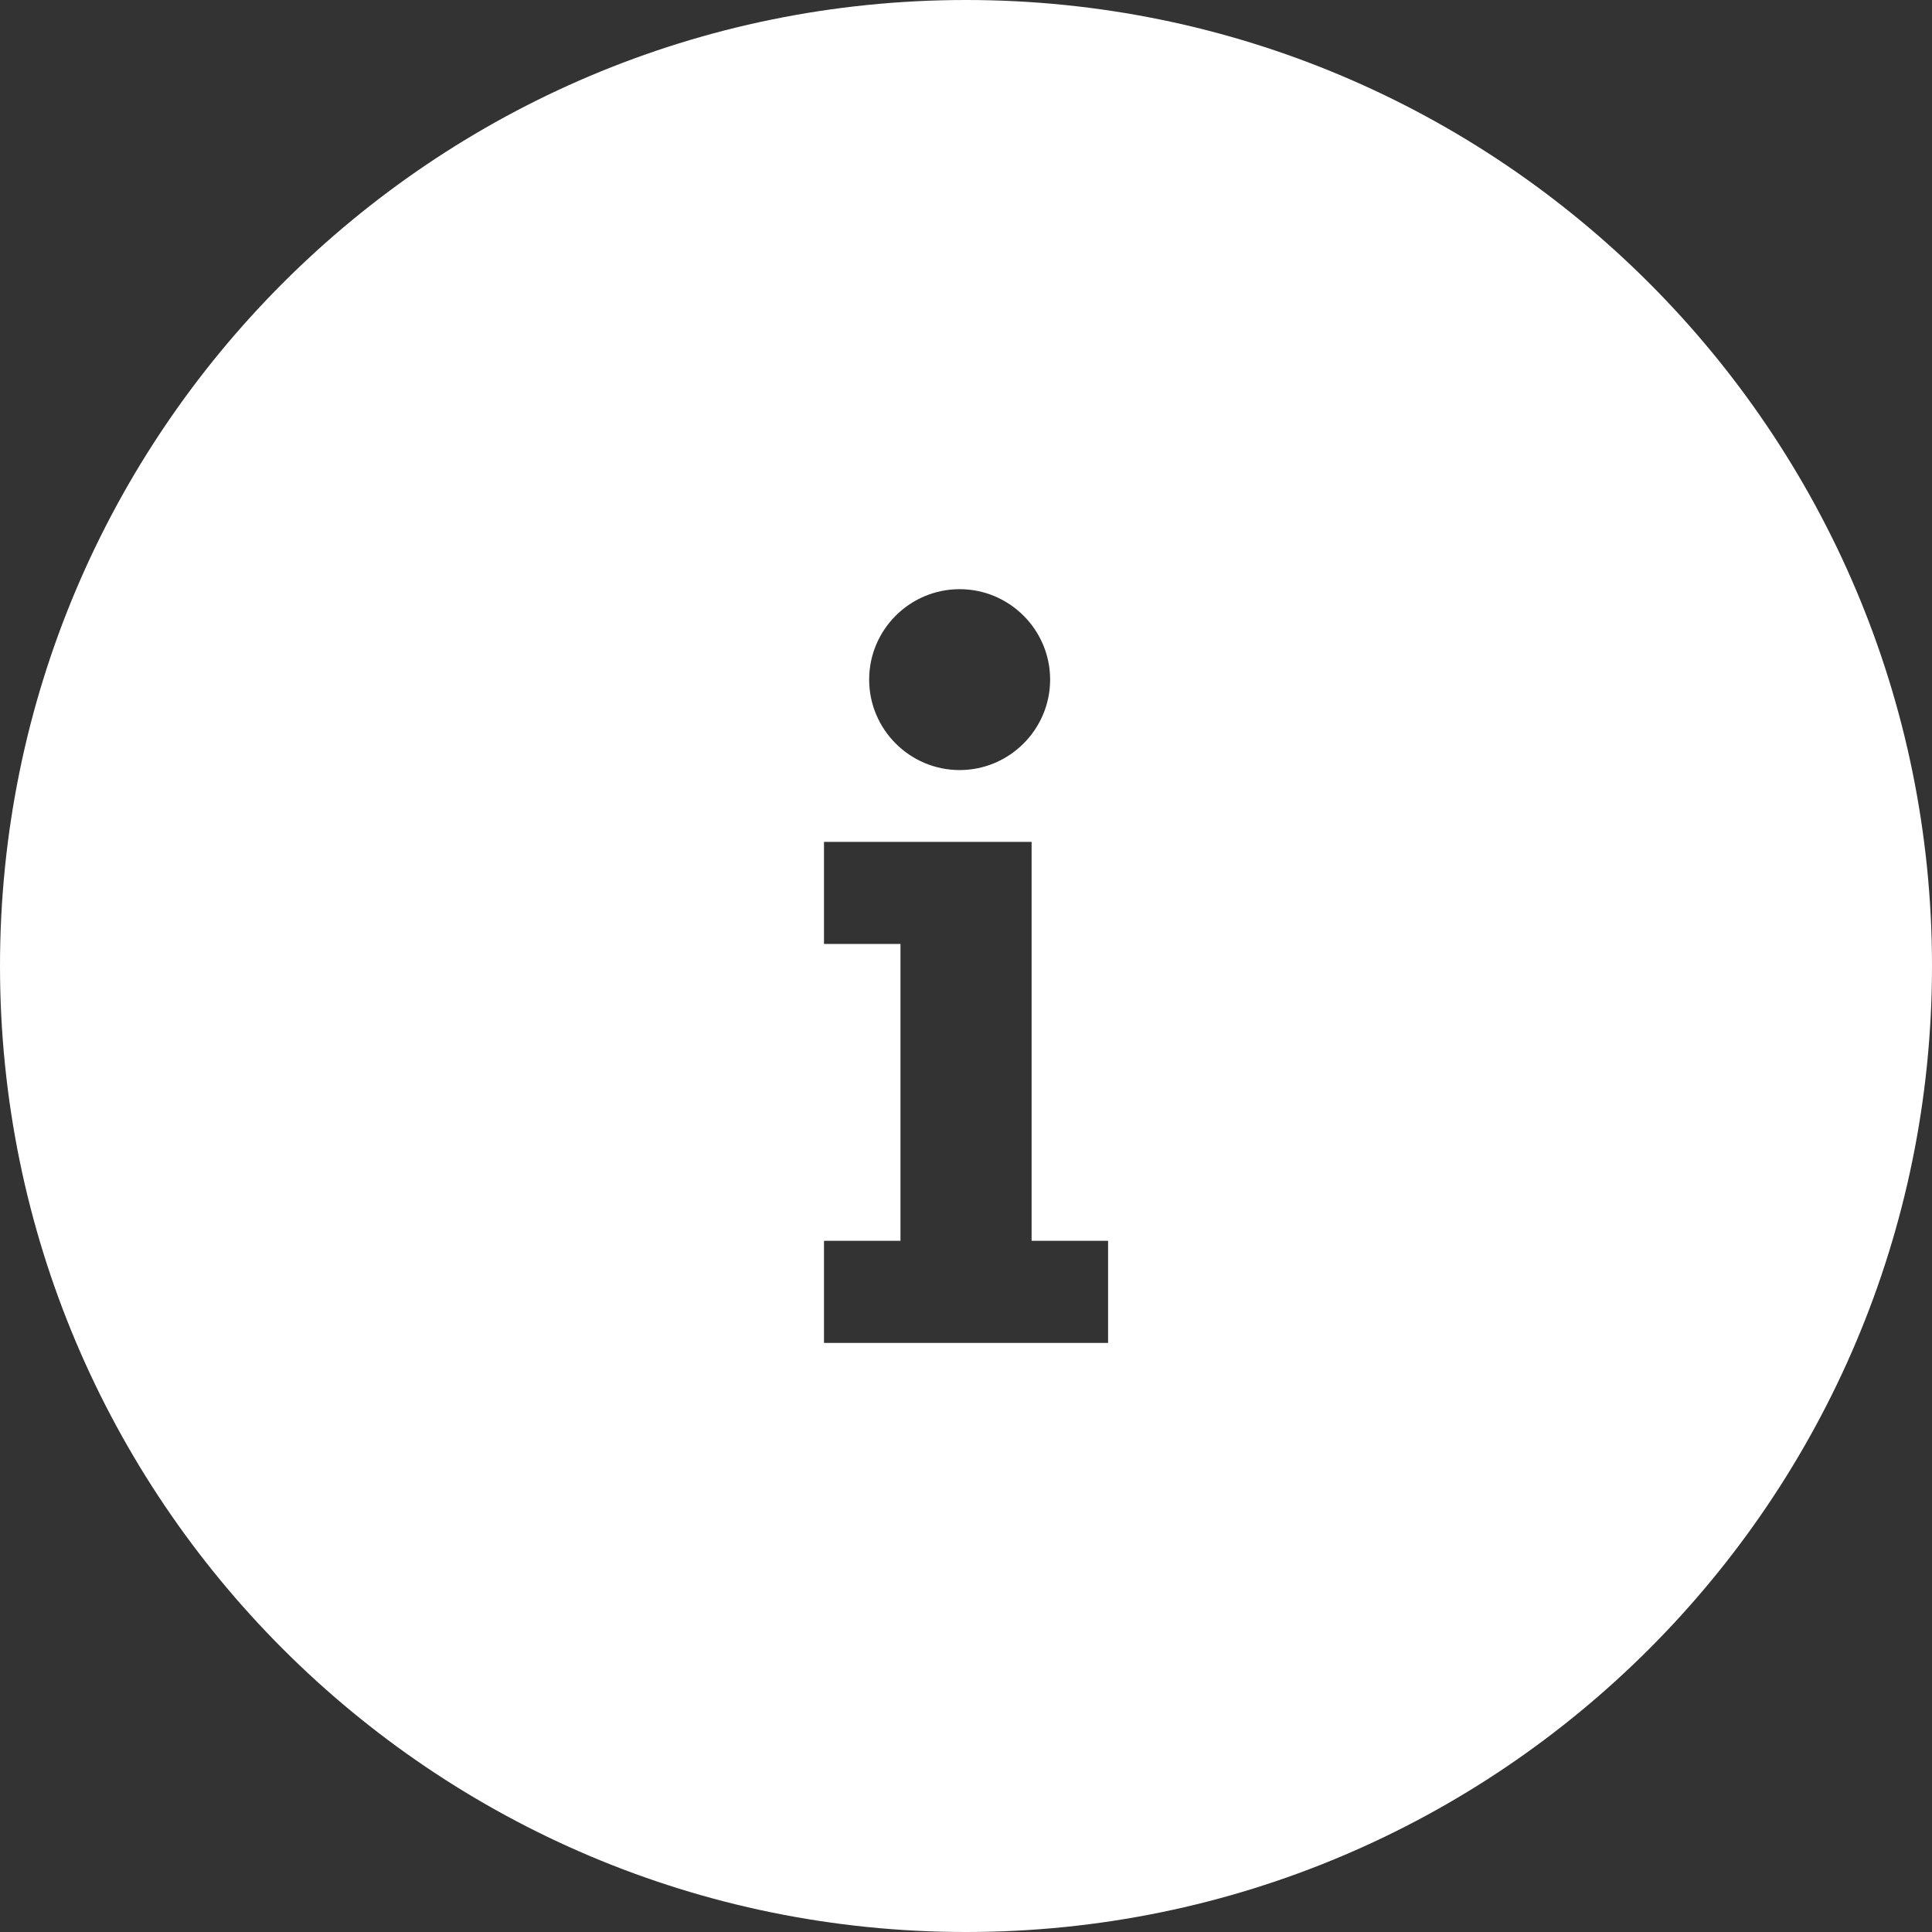
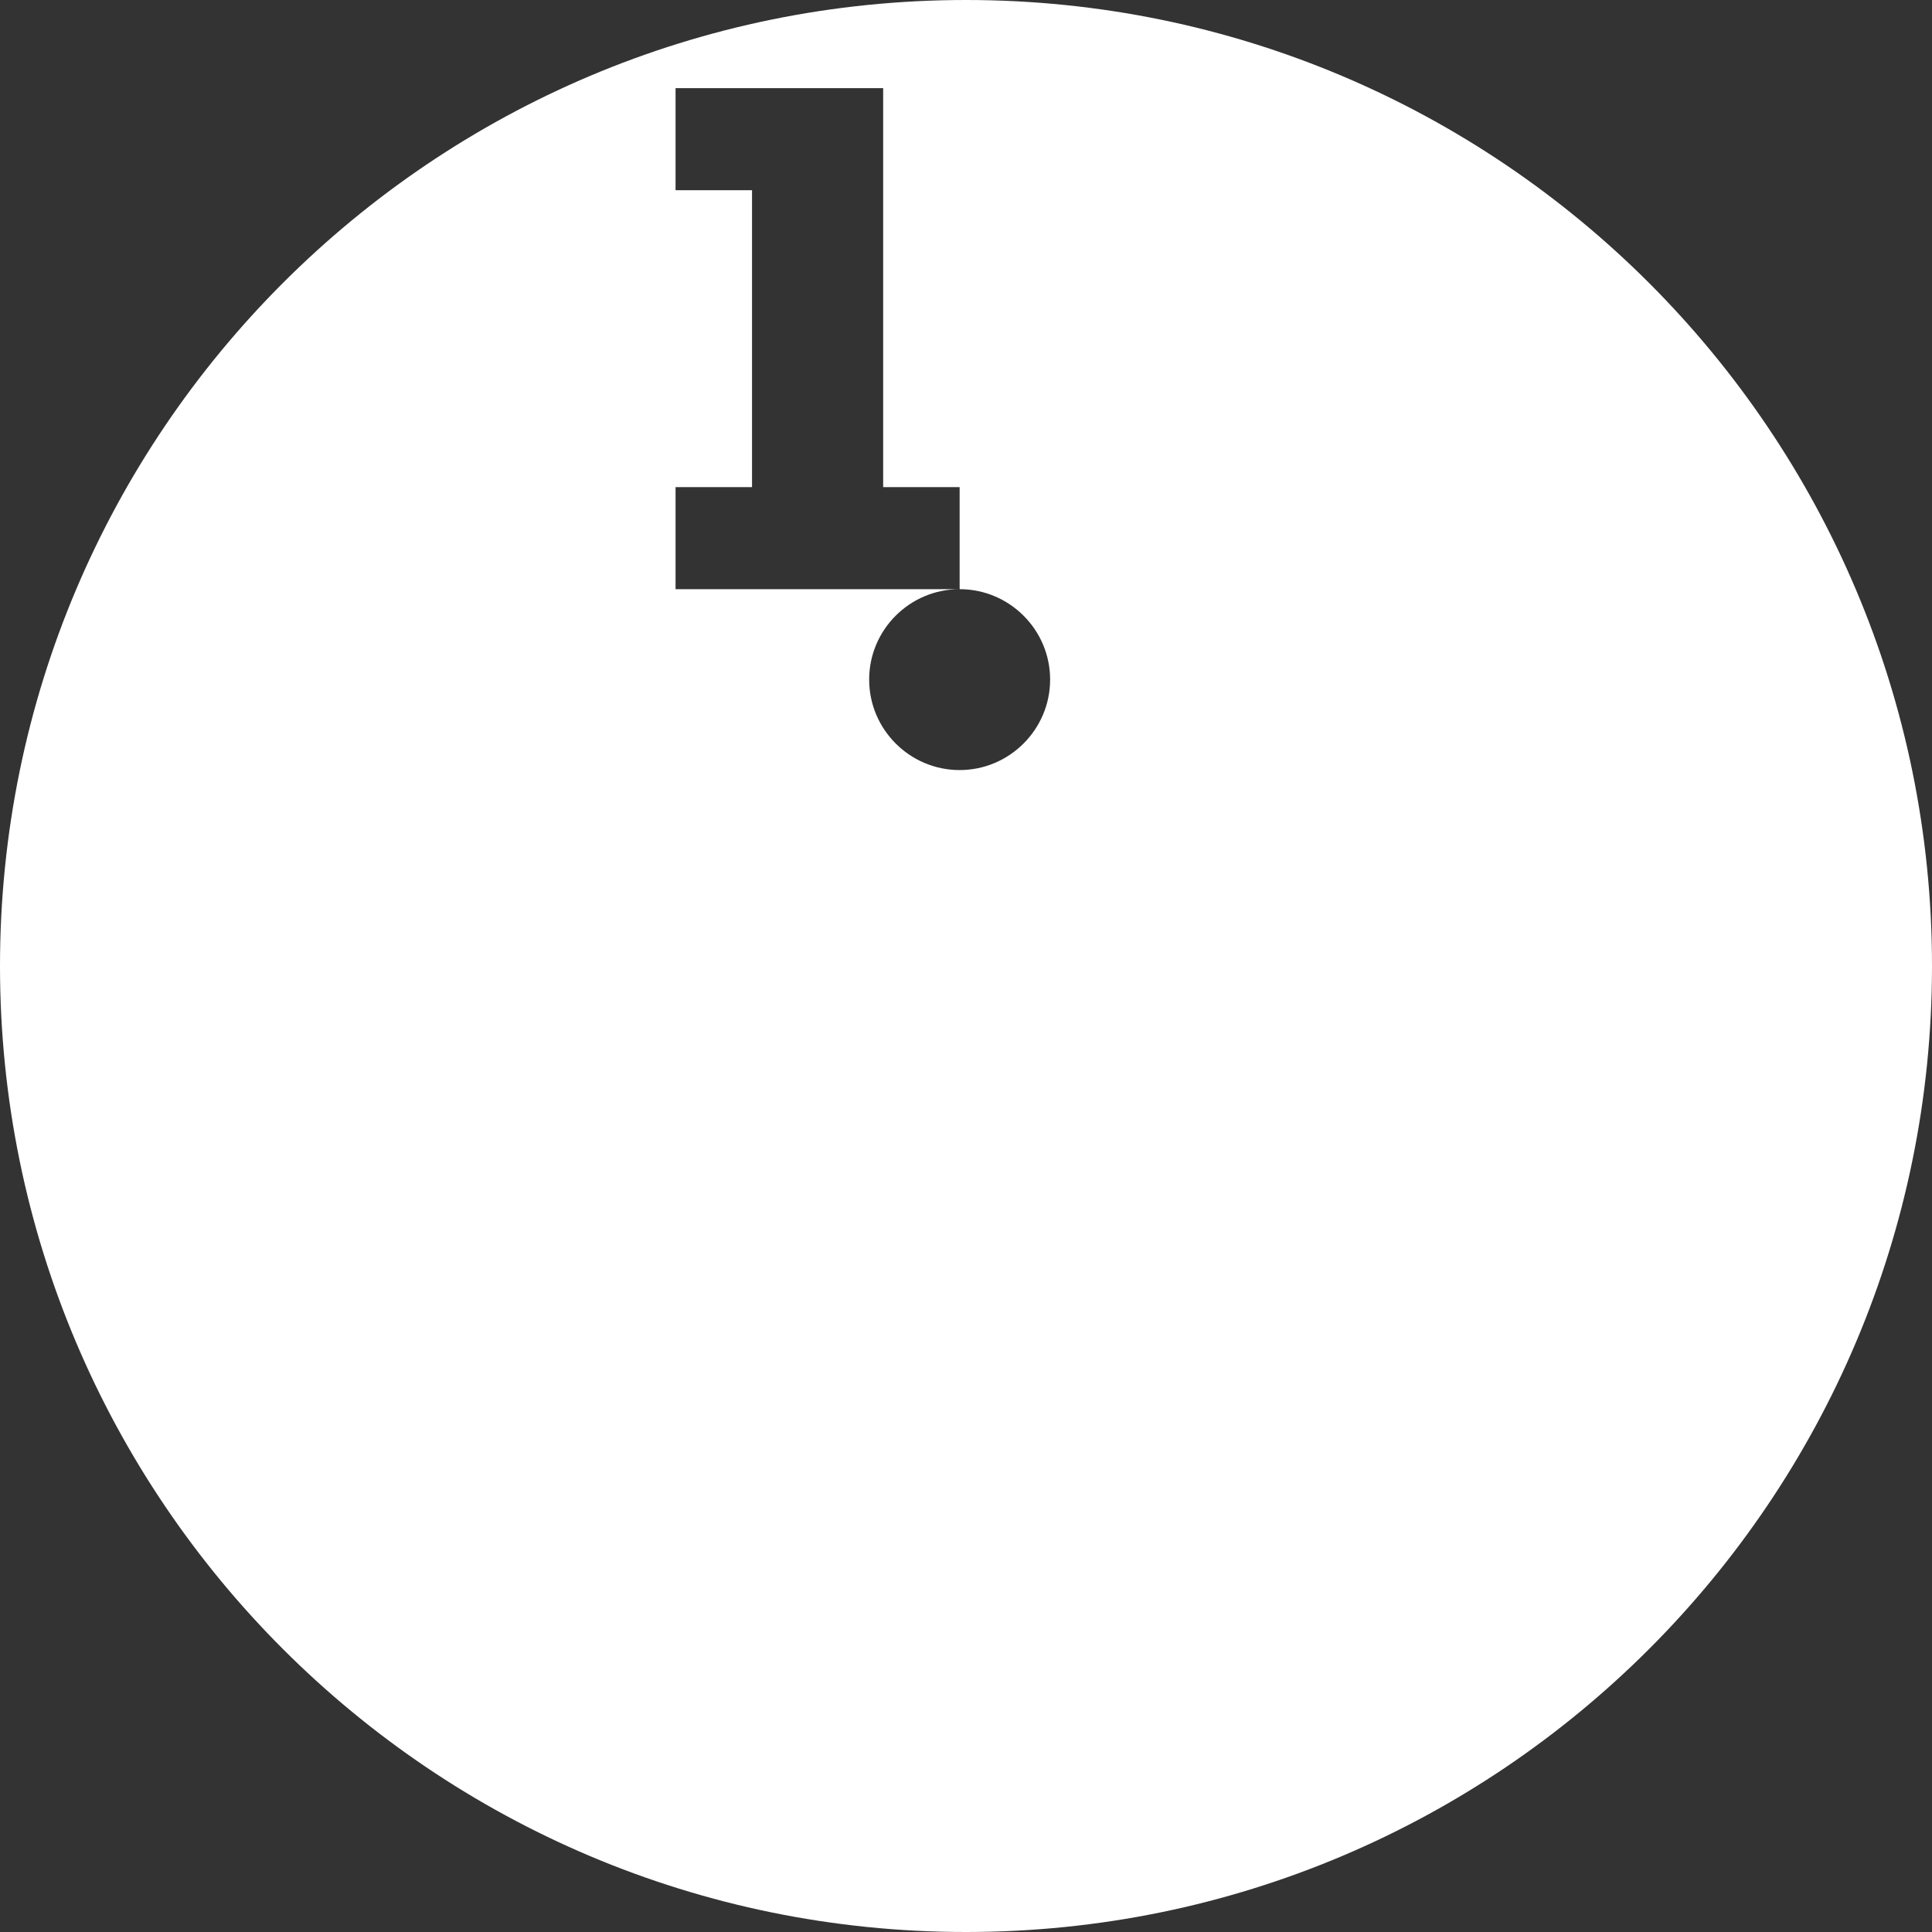
<svg xmlns="http://www.w3.org/2000/svg" version="1.2" baseProfile="tiny" id="Ebene_1" x="0px" y="0px" width="24px" height="24px" viewBox="0 0 24 24" xml:space="preserve">
  <rect x="0" y="0" width="24" height="24" fill="#333333" stroke="none" />
-   <path fill="#FFFFFF" d="M12,0C5.373,0,0,5.373,0,12c0,6.627,5.373,12,12,12c6.627,0,12-5.373,12-12C24,5.373,18.627,0,12,0z   M11.921,7.319c0.619,0,1.124,0.504,1.124,1.123s-0.505,1.124-1.124,1.124c-0.62,0-1.124-0.505-1.124-1.124  S11.301,7.319,11.921,7.319z M13.765,16.682h-3.529v-1.268h0.95v-3.688h-0.95v-1.268h2.579v4.956h0.95V16.682z" />
+   <path fill="#FFFFFF" d="M12,0C5.373,0,0,5.373,0,12c0,6.627,5.373,12,12,12c6.627,0,12-5.373,12-12C24,5.373,18.627,0,12,0z   M11.921,7.319c0.619,0,1.124,0.504,1.124,1.123s-0.505,1.124-1.124,1.124c-0.62,0-1.124-0.505-1.124-1.124  S11.301,7.319,11.921,7.319z h-3.529v-1.268h0.95v-3.688h-0.95v-1.268h2.579v4.956h0.95V16.682z" />
</svg>